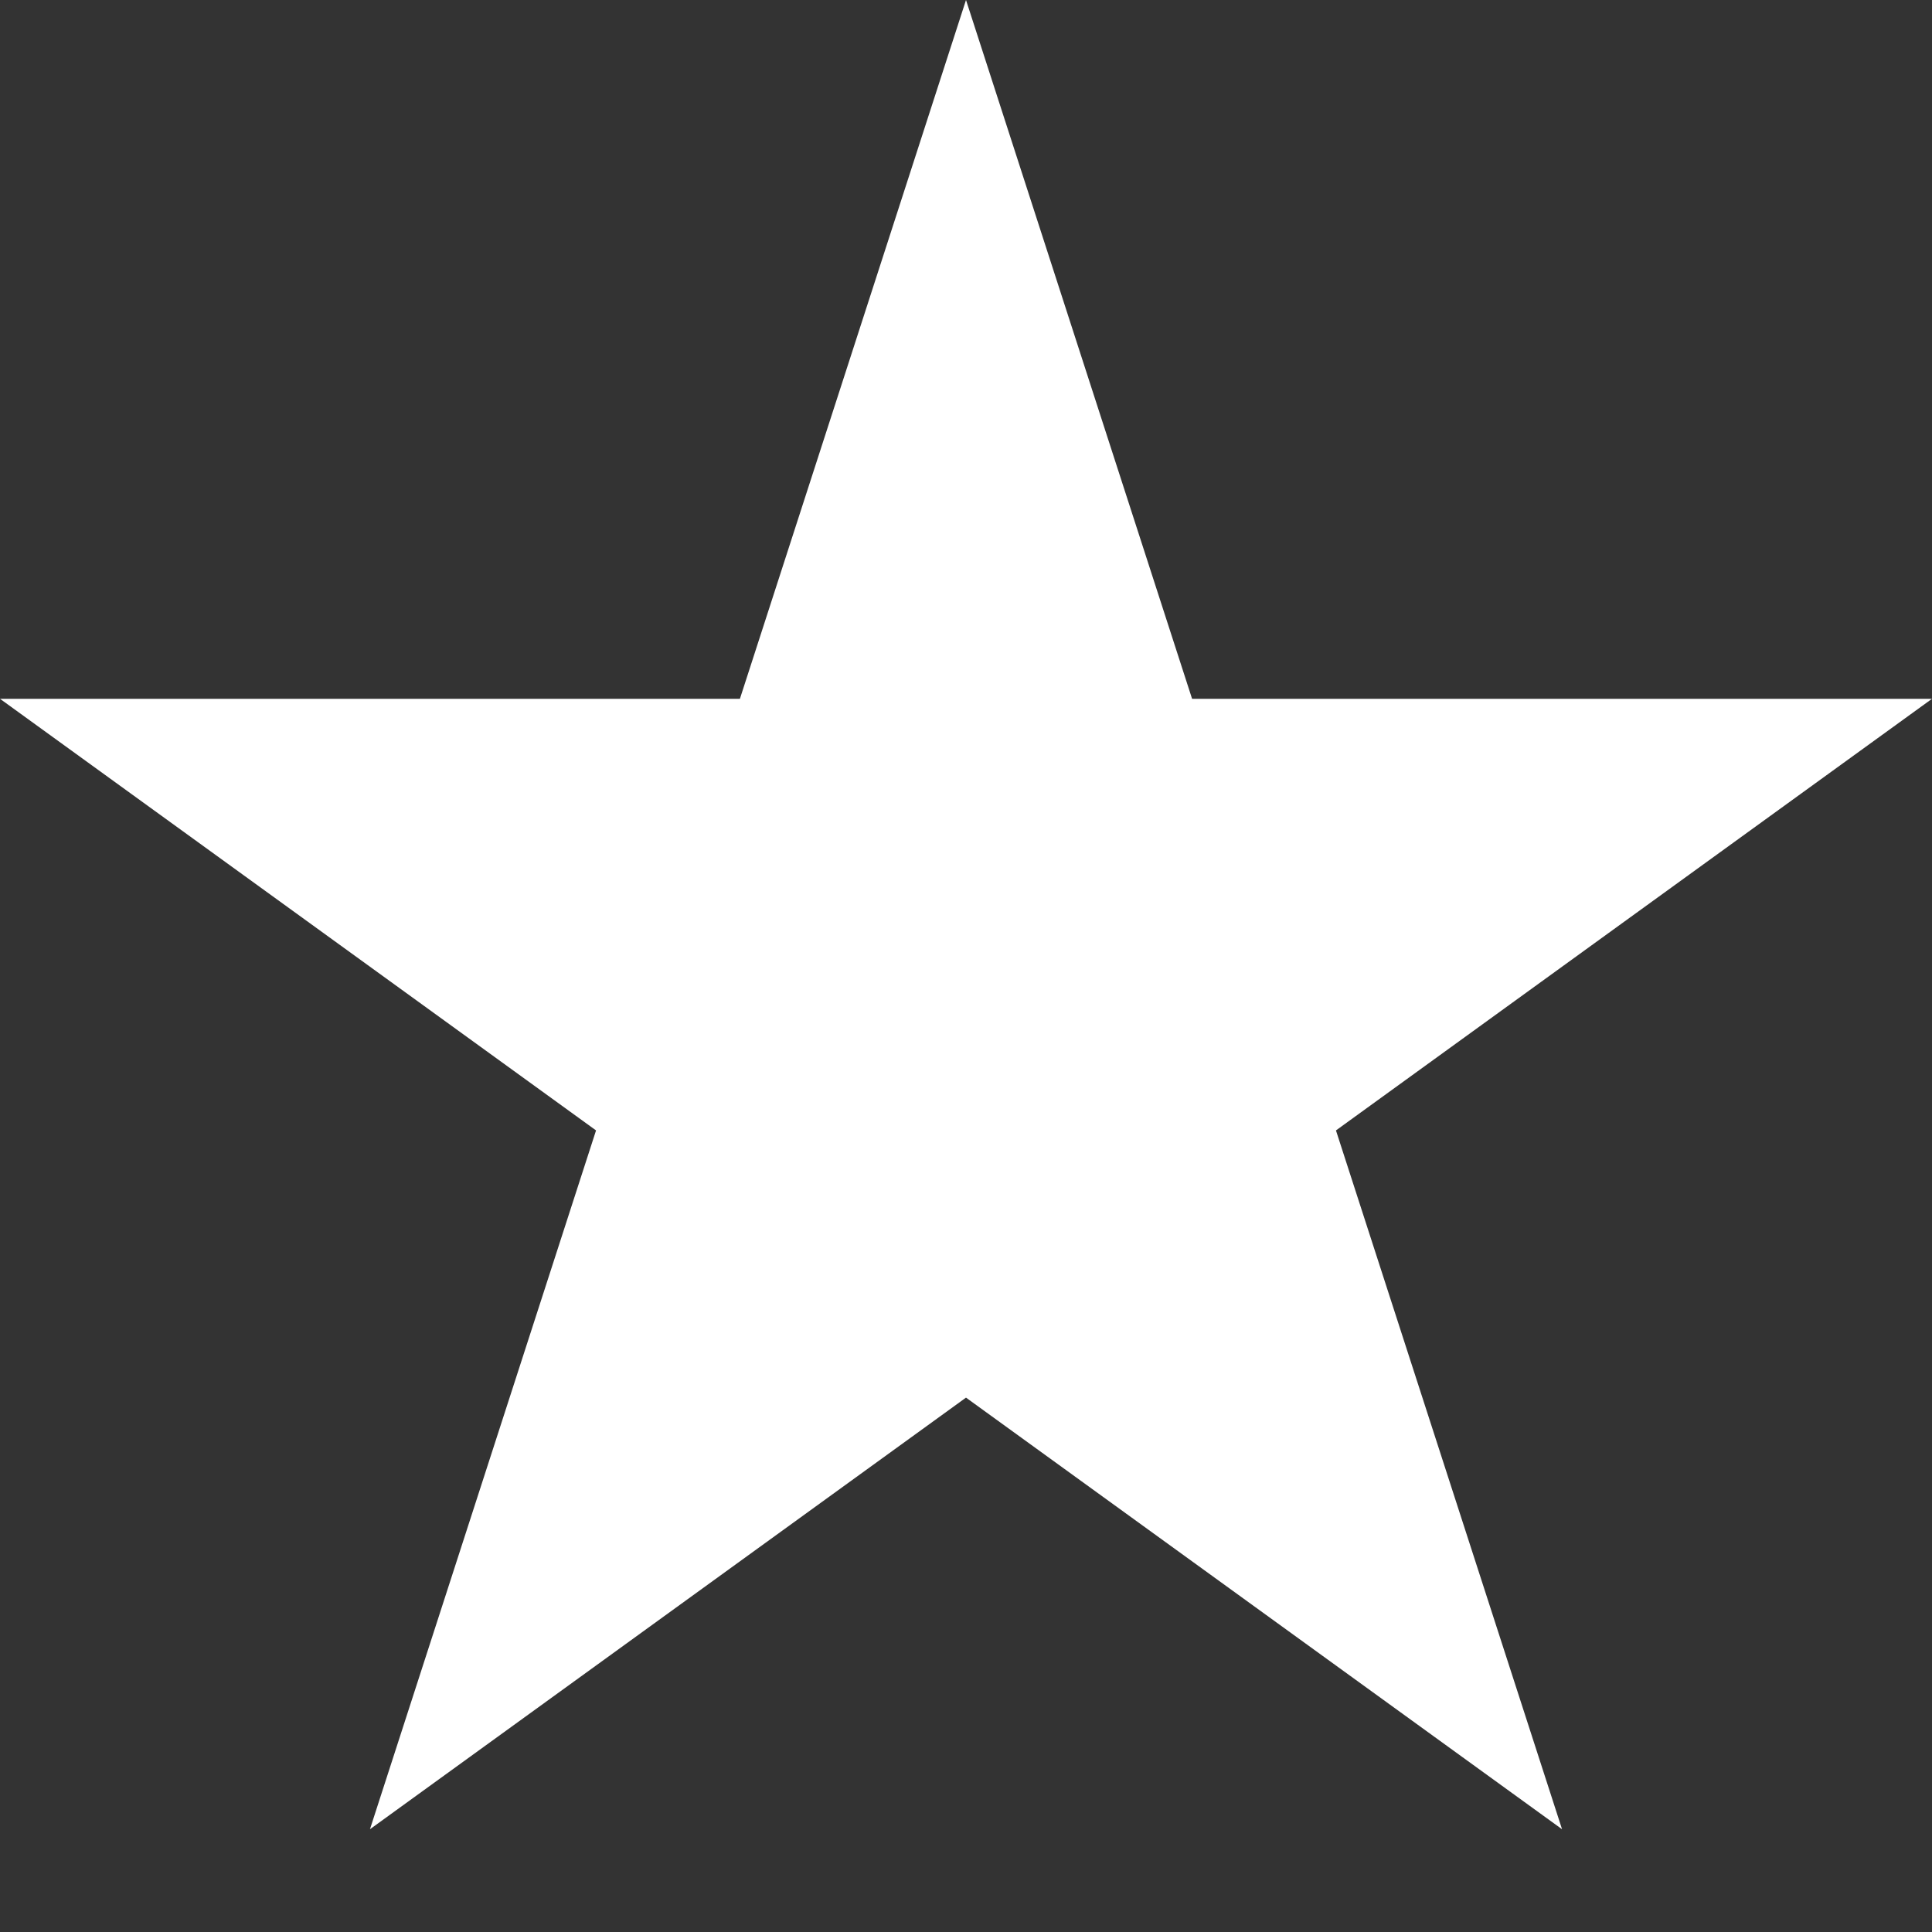
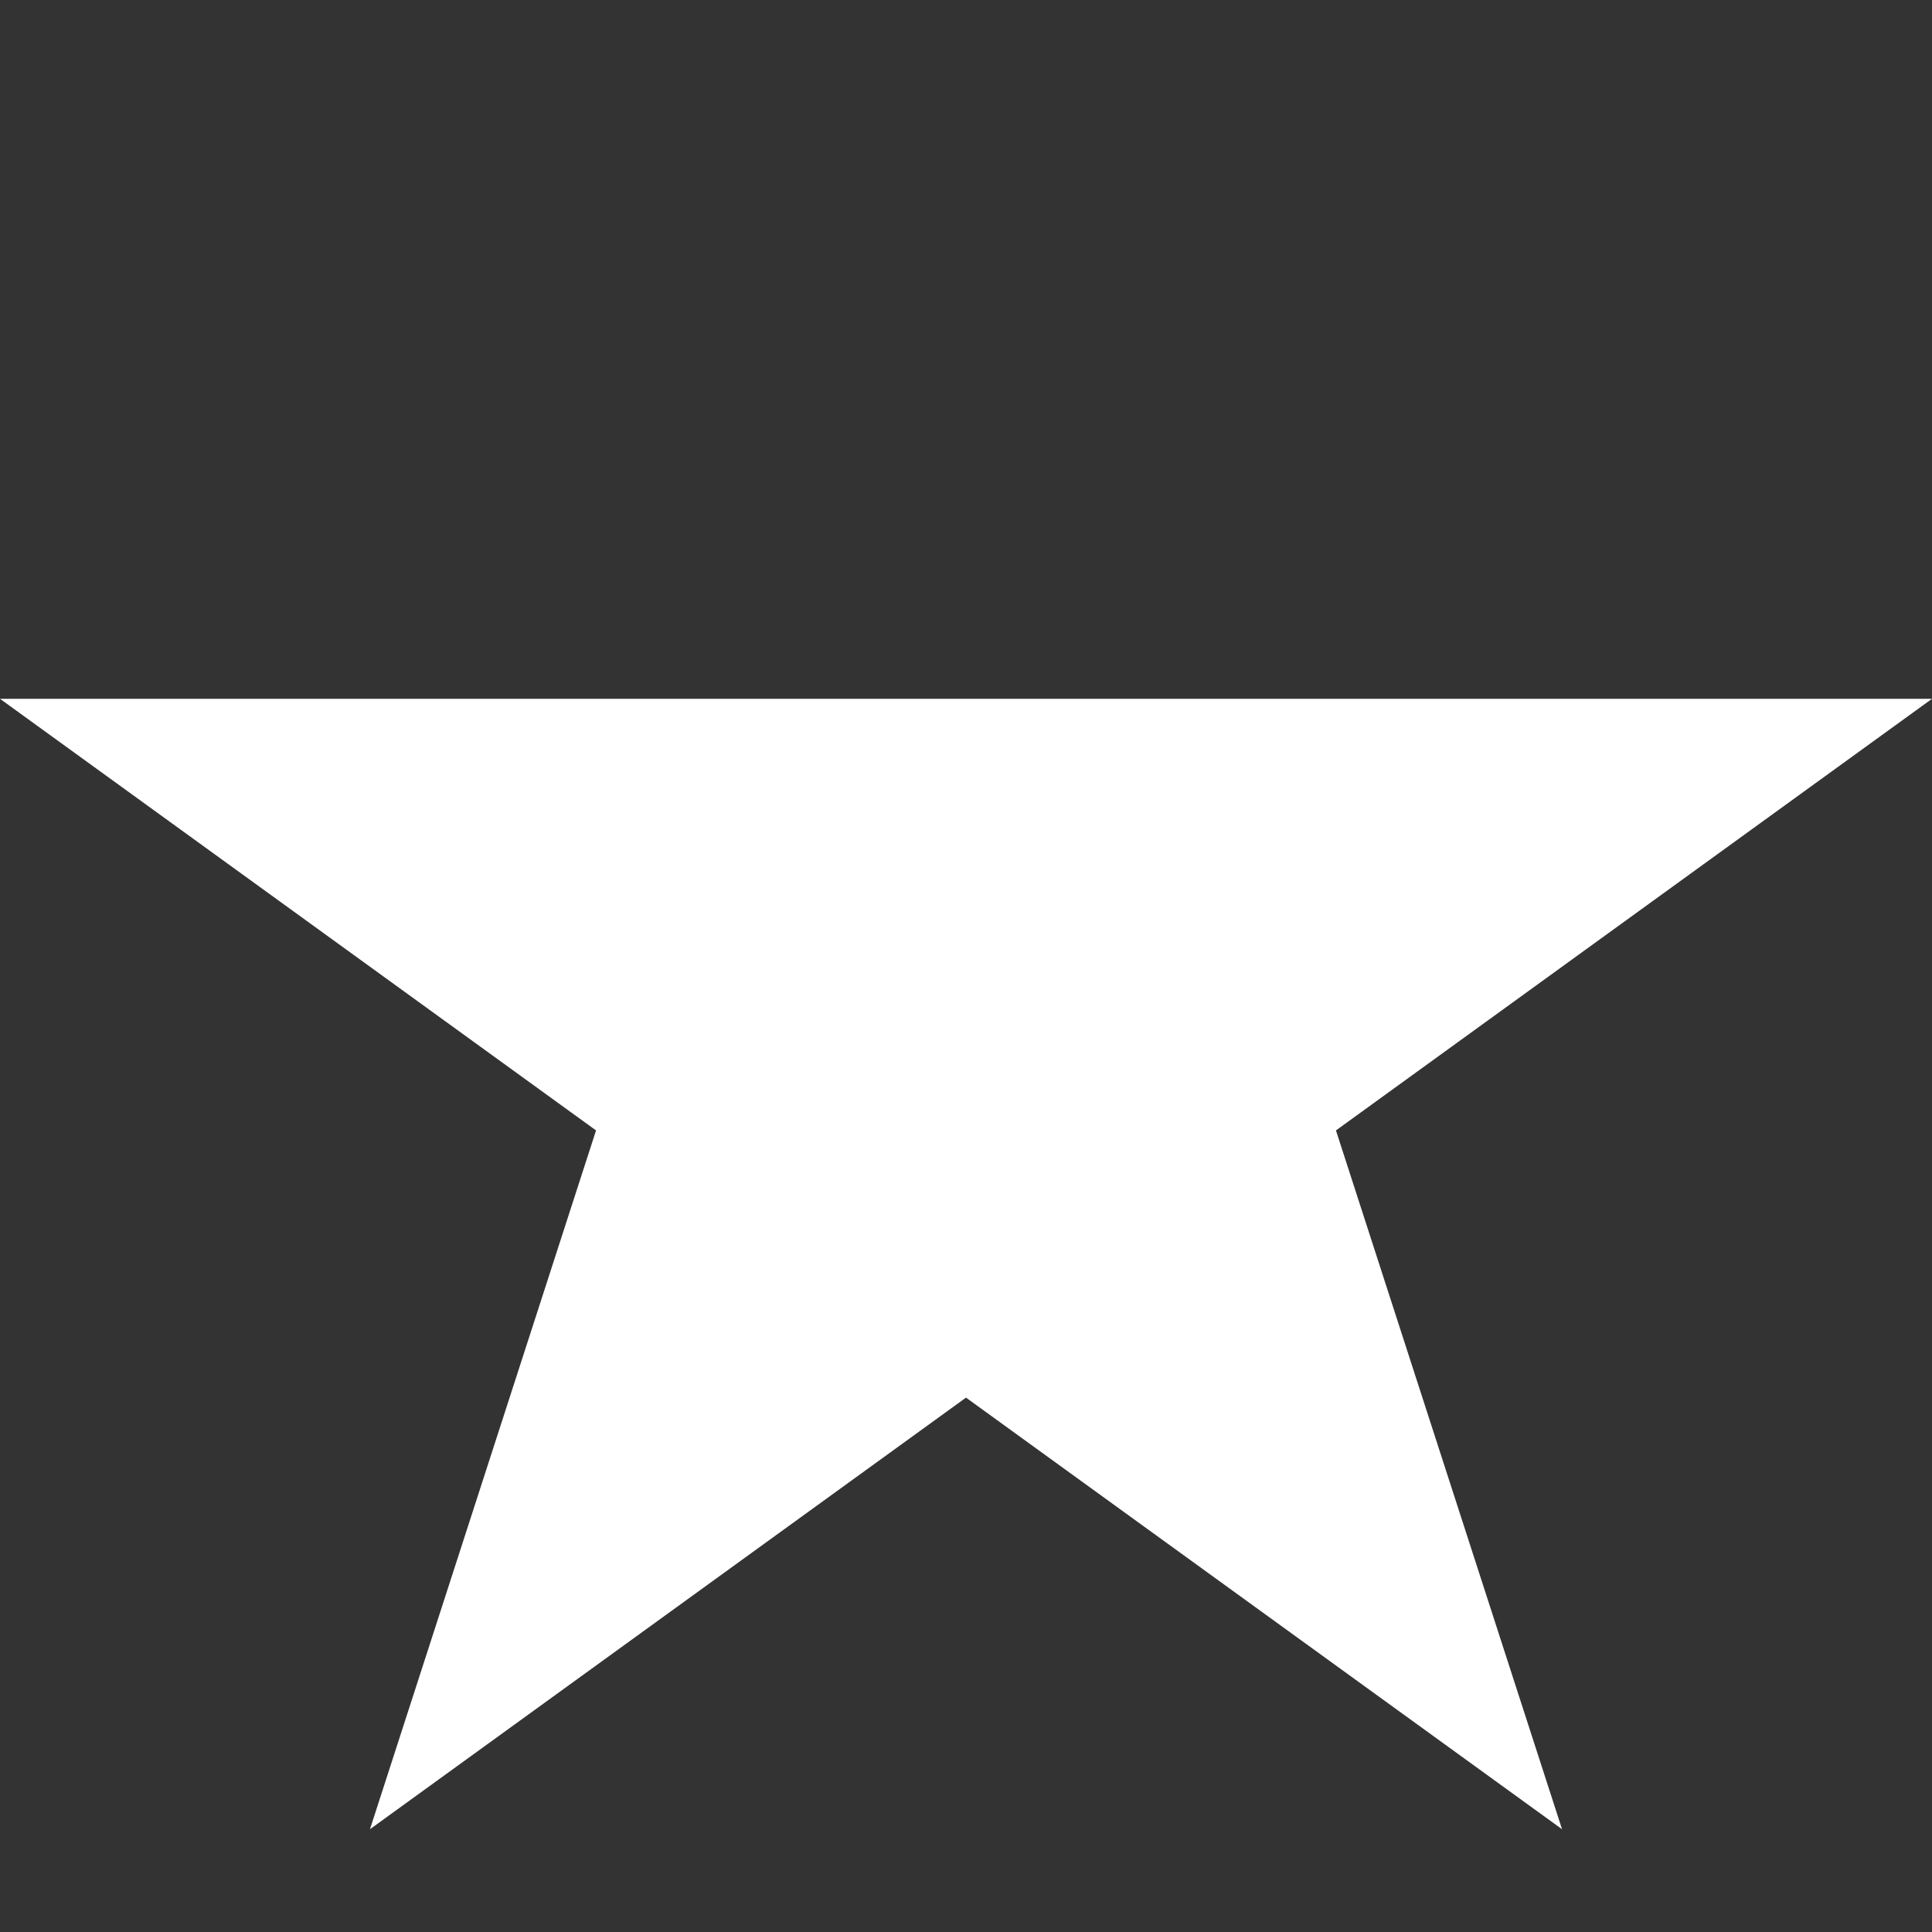
<svg xmlns="http://www.w3.org/2000/svg" viewBox="0 0 47 47">
  <rect x="0" y="0" width="47" height="47" fill="#333333" stroke="none" />
-   <path fill="#fff" d="M0 17h18l5.5-17L29 17h18L32.5 27.5l5.5 17L23.5 34 9 44.5l5.5-17z" />
+   <path fill="#fff" d="M0 17h18L29 17h18L32.5 27.5l5.5 17L23.5 34 9 44.5l5.5-17z" />
</svg>